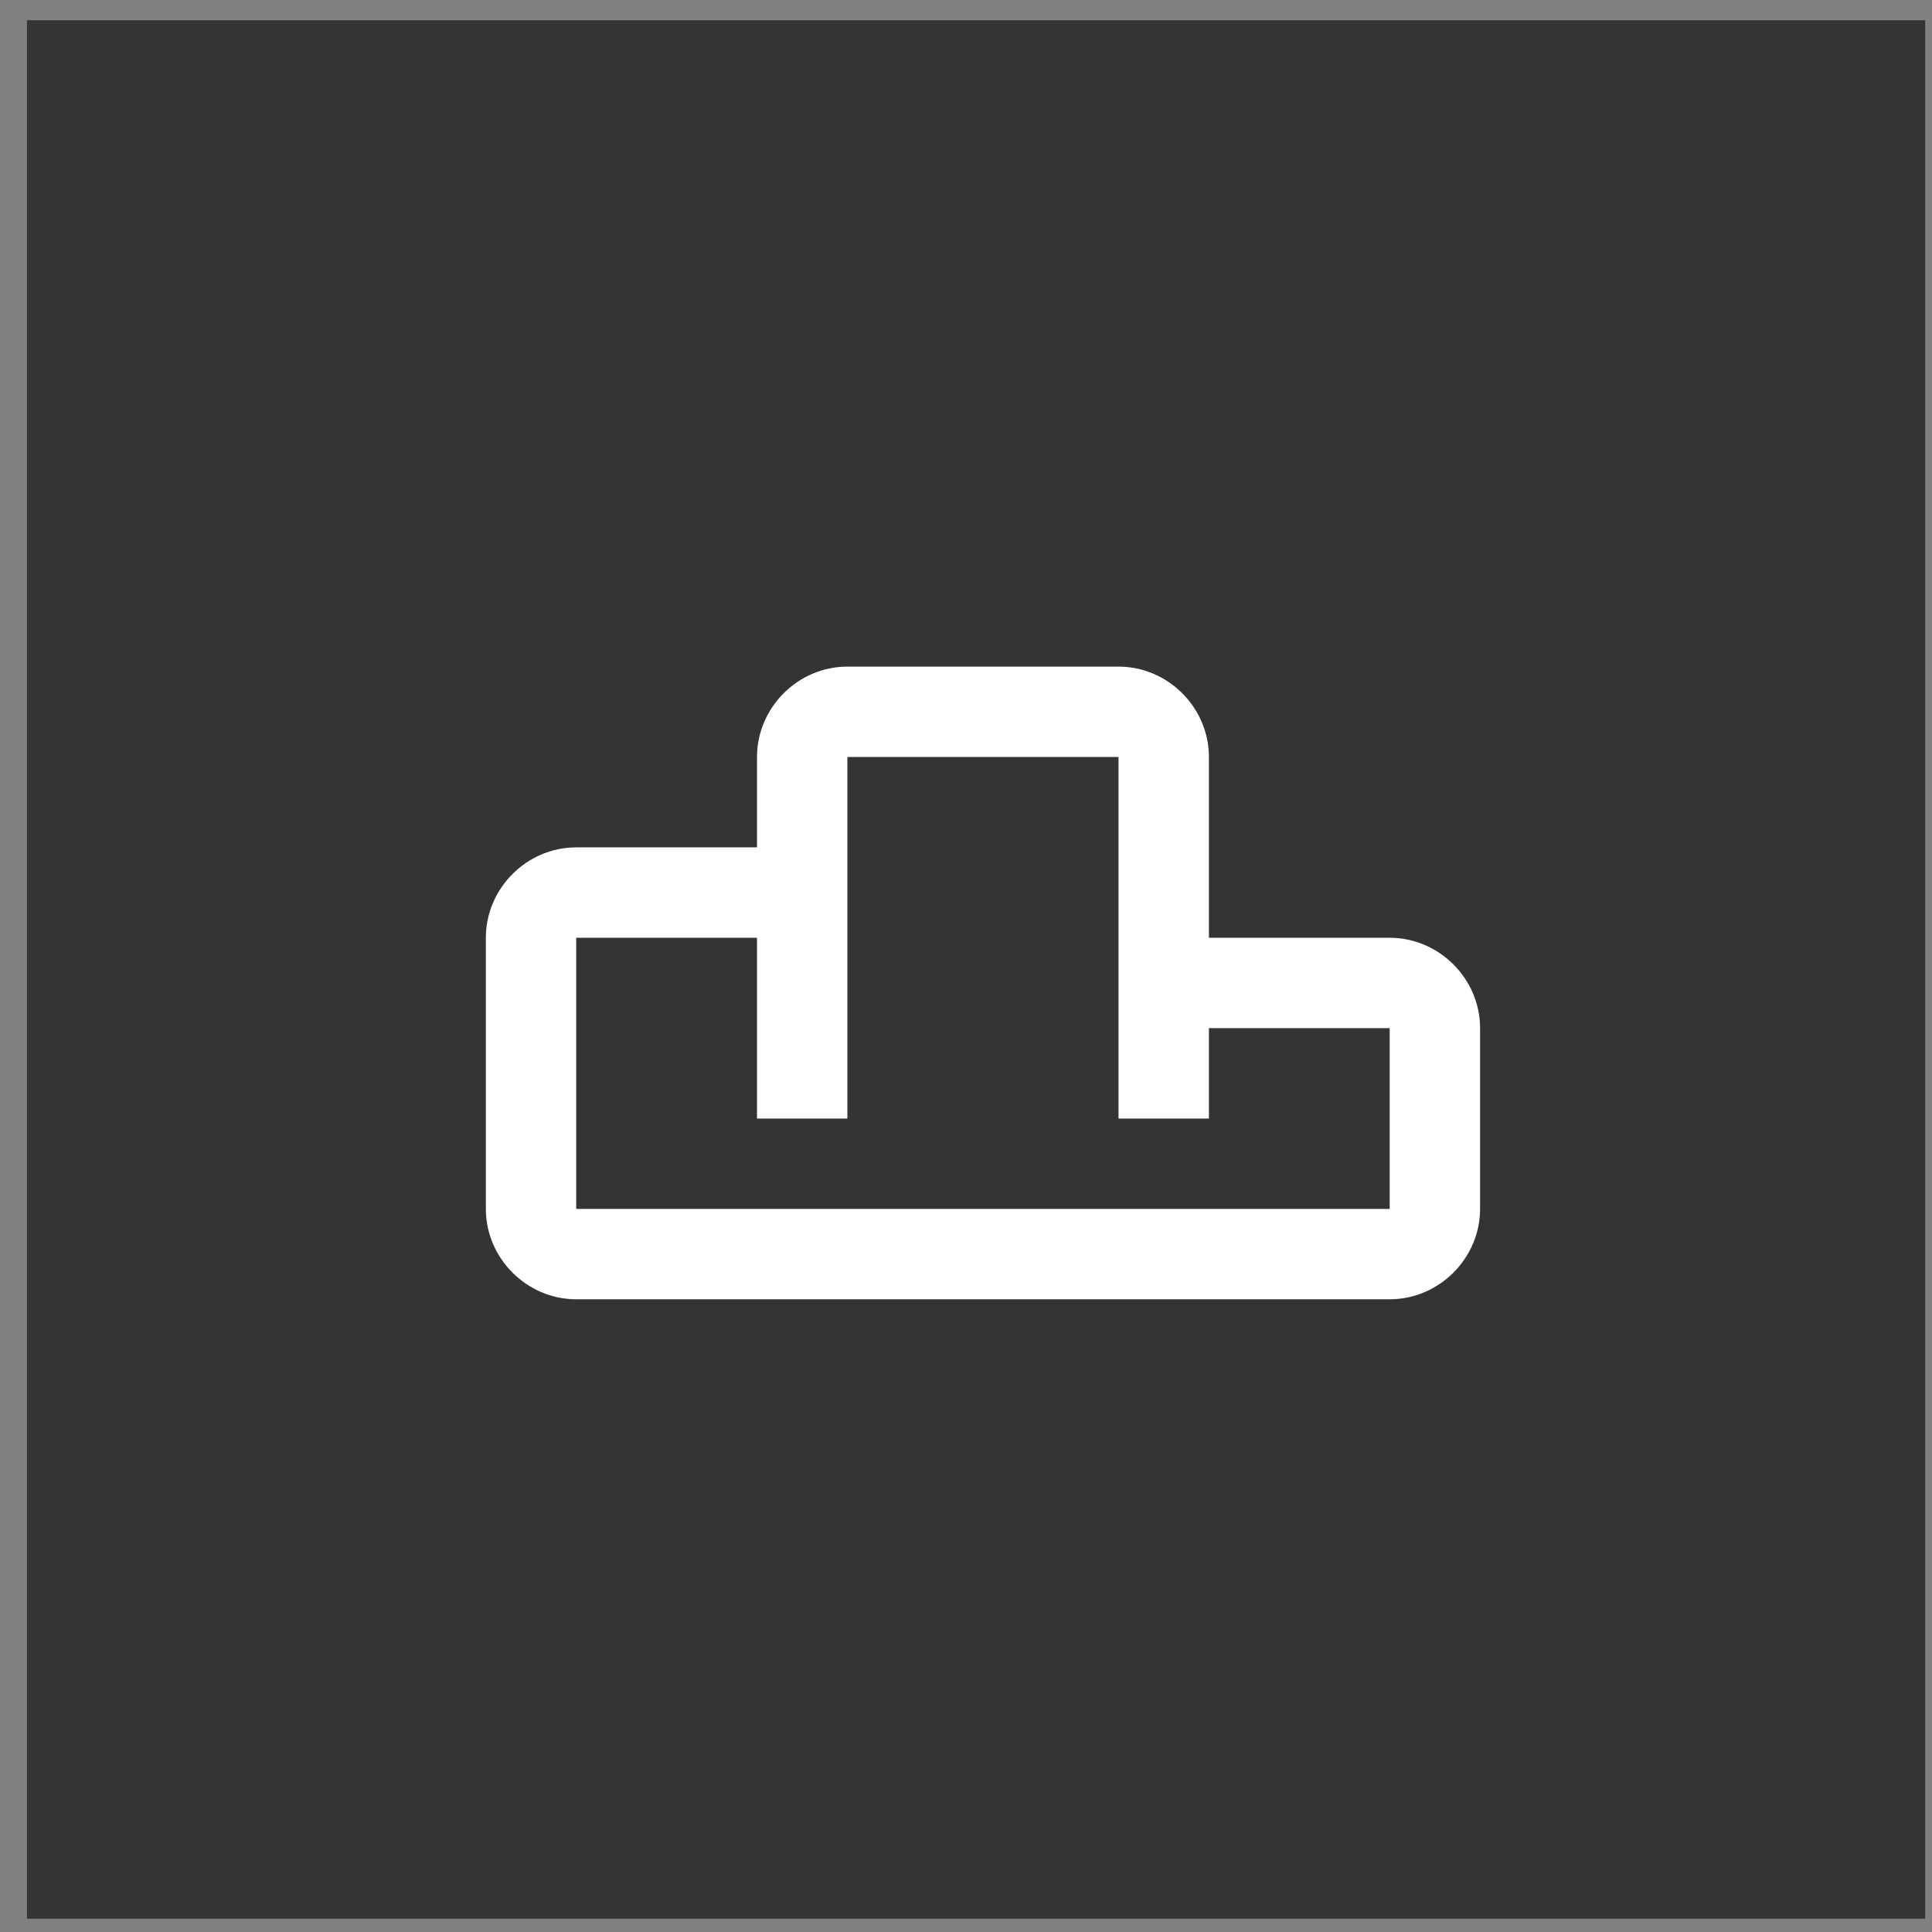
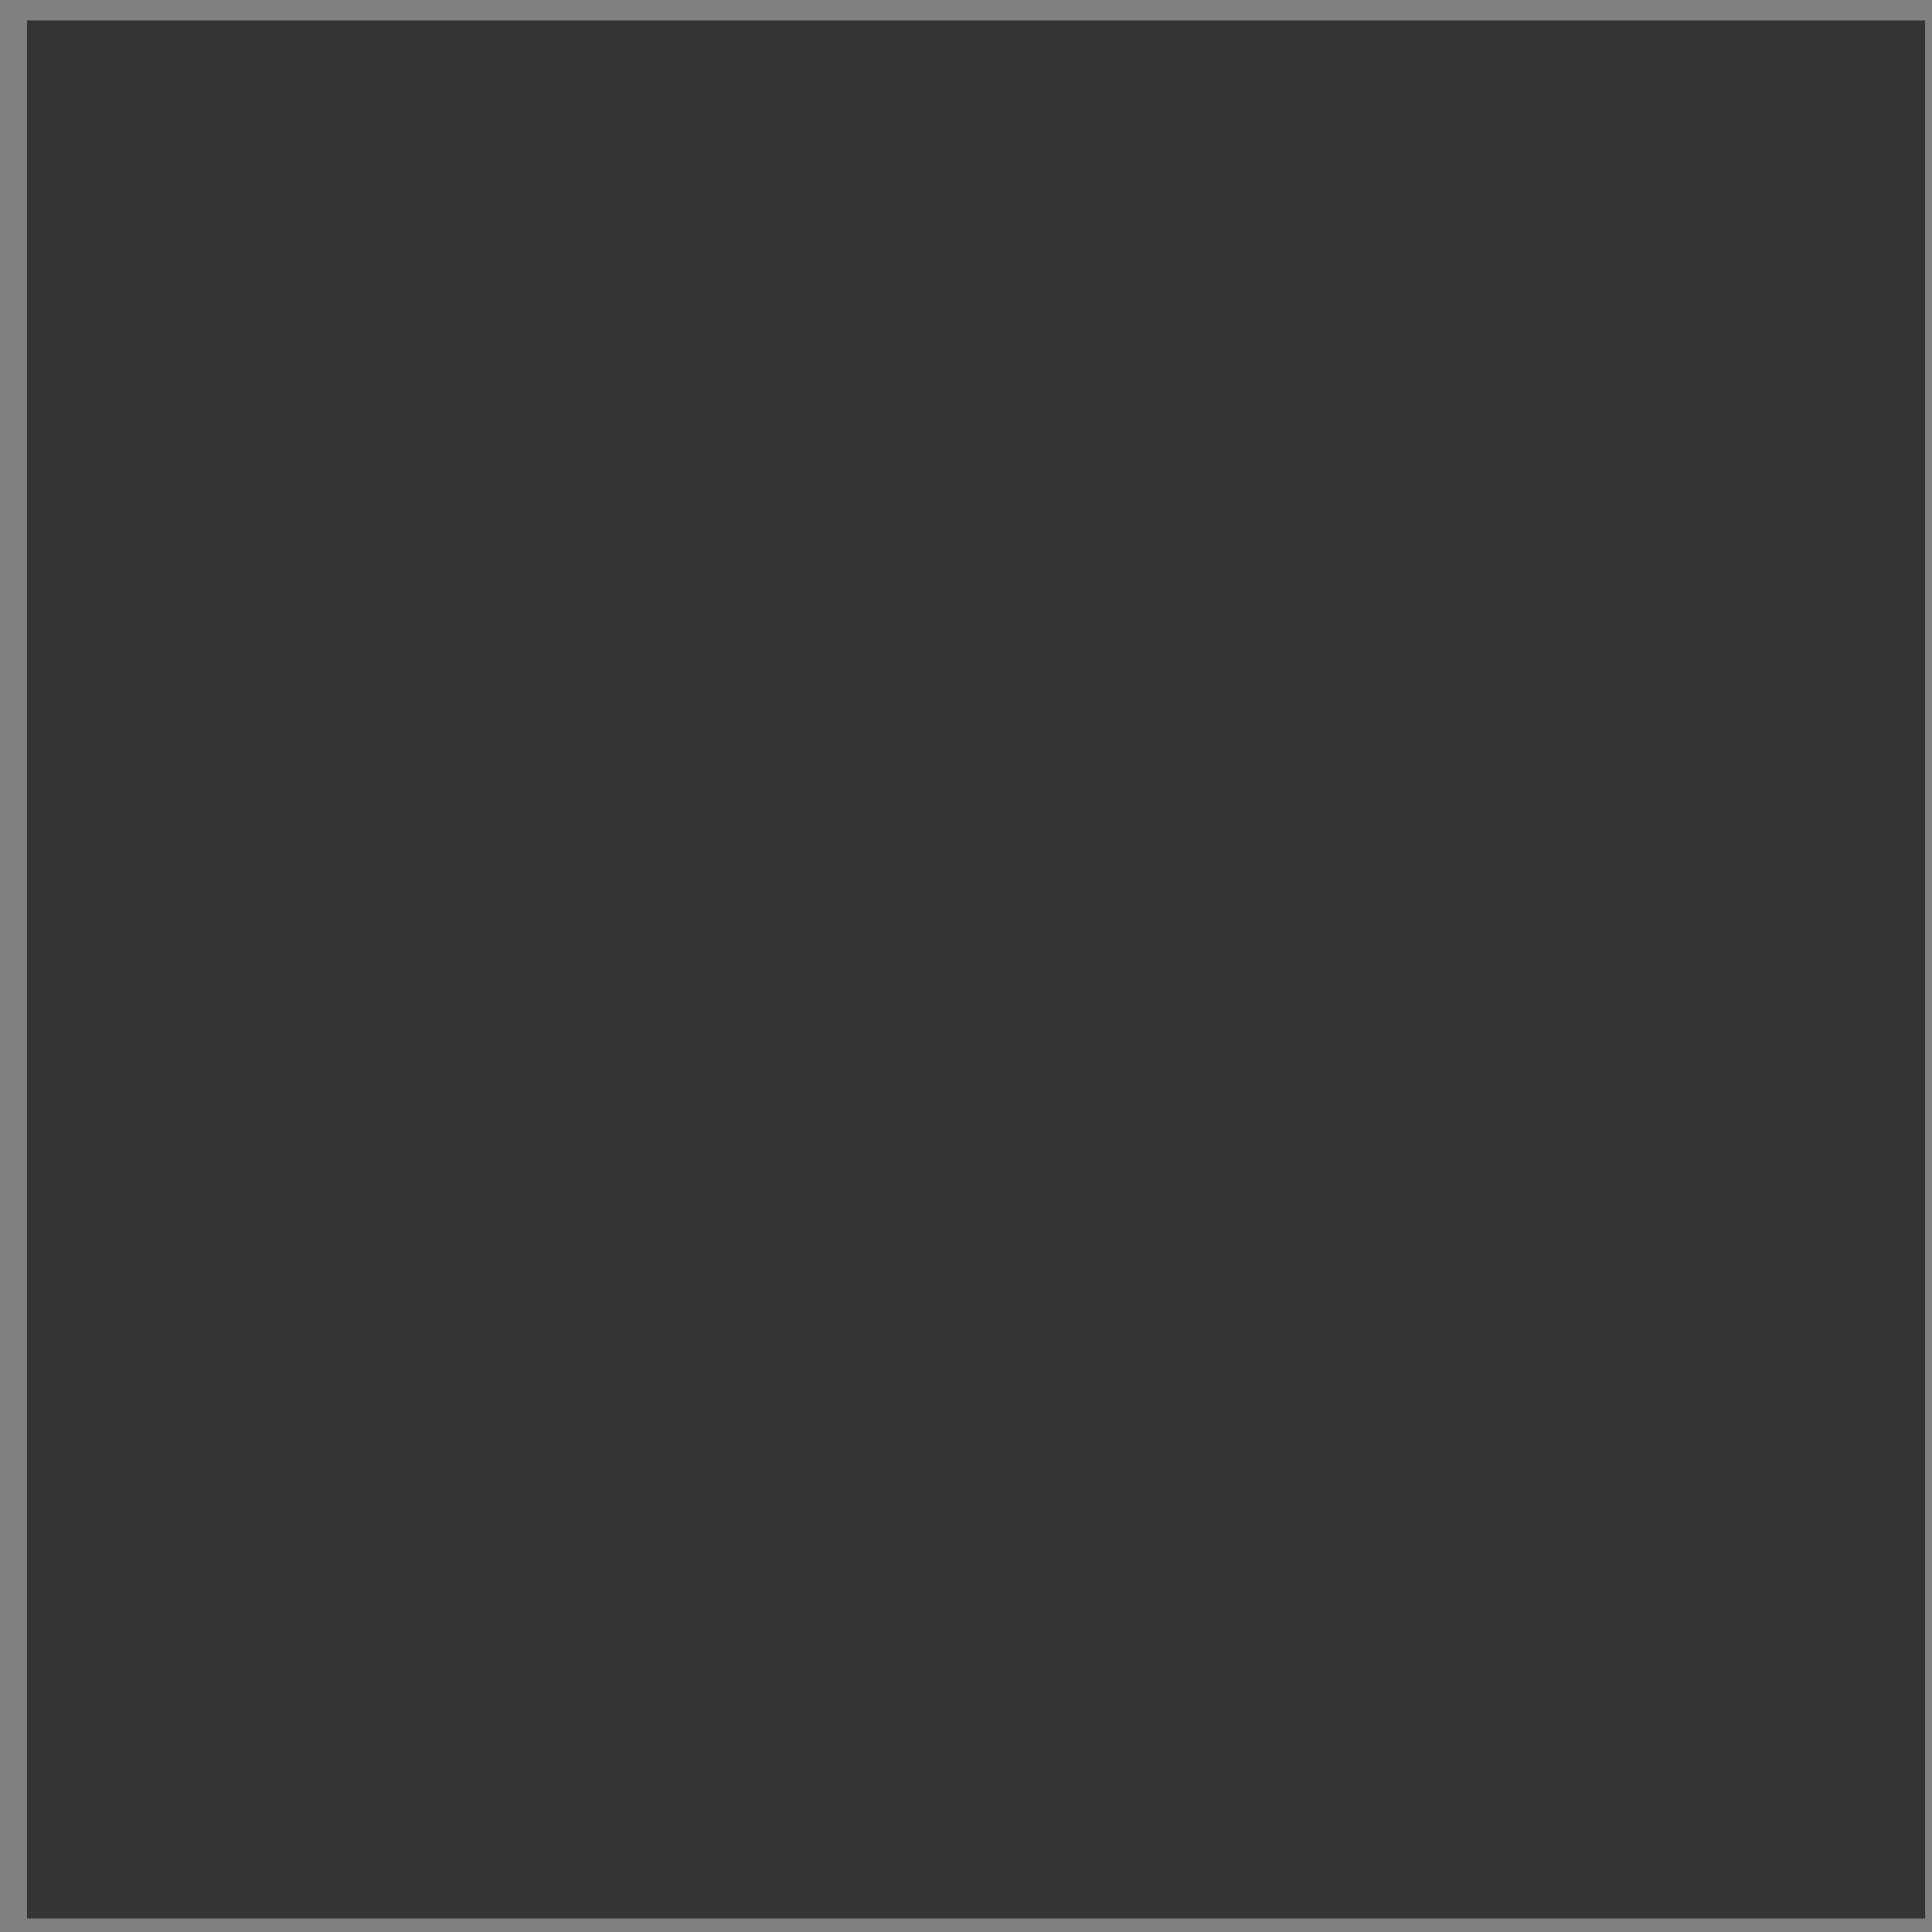
<svg xmlns="http://www.w3.org/2000/svg" width="57.0" height="57.0" viewBox="0.0 0.0 57.0 57.0" fill="none">
  <rect x="0.0" y="0.0" width="57.0" height="57.0" fill="#808080" stroke="none" />
  <rect width="56" height="56" transform="translate(0.797 0.602)" fill="#343434" />
-   <rect x="0.797" y="0.602" width="56" height="56" fill="#343434" />
-   <path d="M25 19.667C23.543 19.667 22.334 20.876 22.334 22.333V25H17C15.543 25 14.334 26.209 14.334 27.667V35.667C14.334 37.124 15.543 38.333 17 38.333H41C42.458 38.333 43.667 37.124 43.667 35.667V30.333C43.667 28.876 42.458 27.667 41 27.667H35.667V22.333C35.667 20.876 34.458 19.667 33 19.667H25ZM25 22.333H33V33H35.667V30.333H41V35.667H17V27.667H22.334V33H25V22.333Z" fill="white" />
</svg>